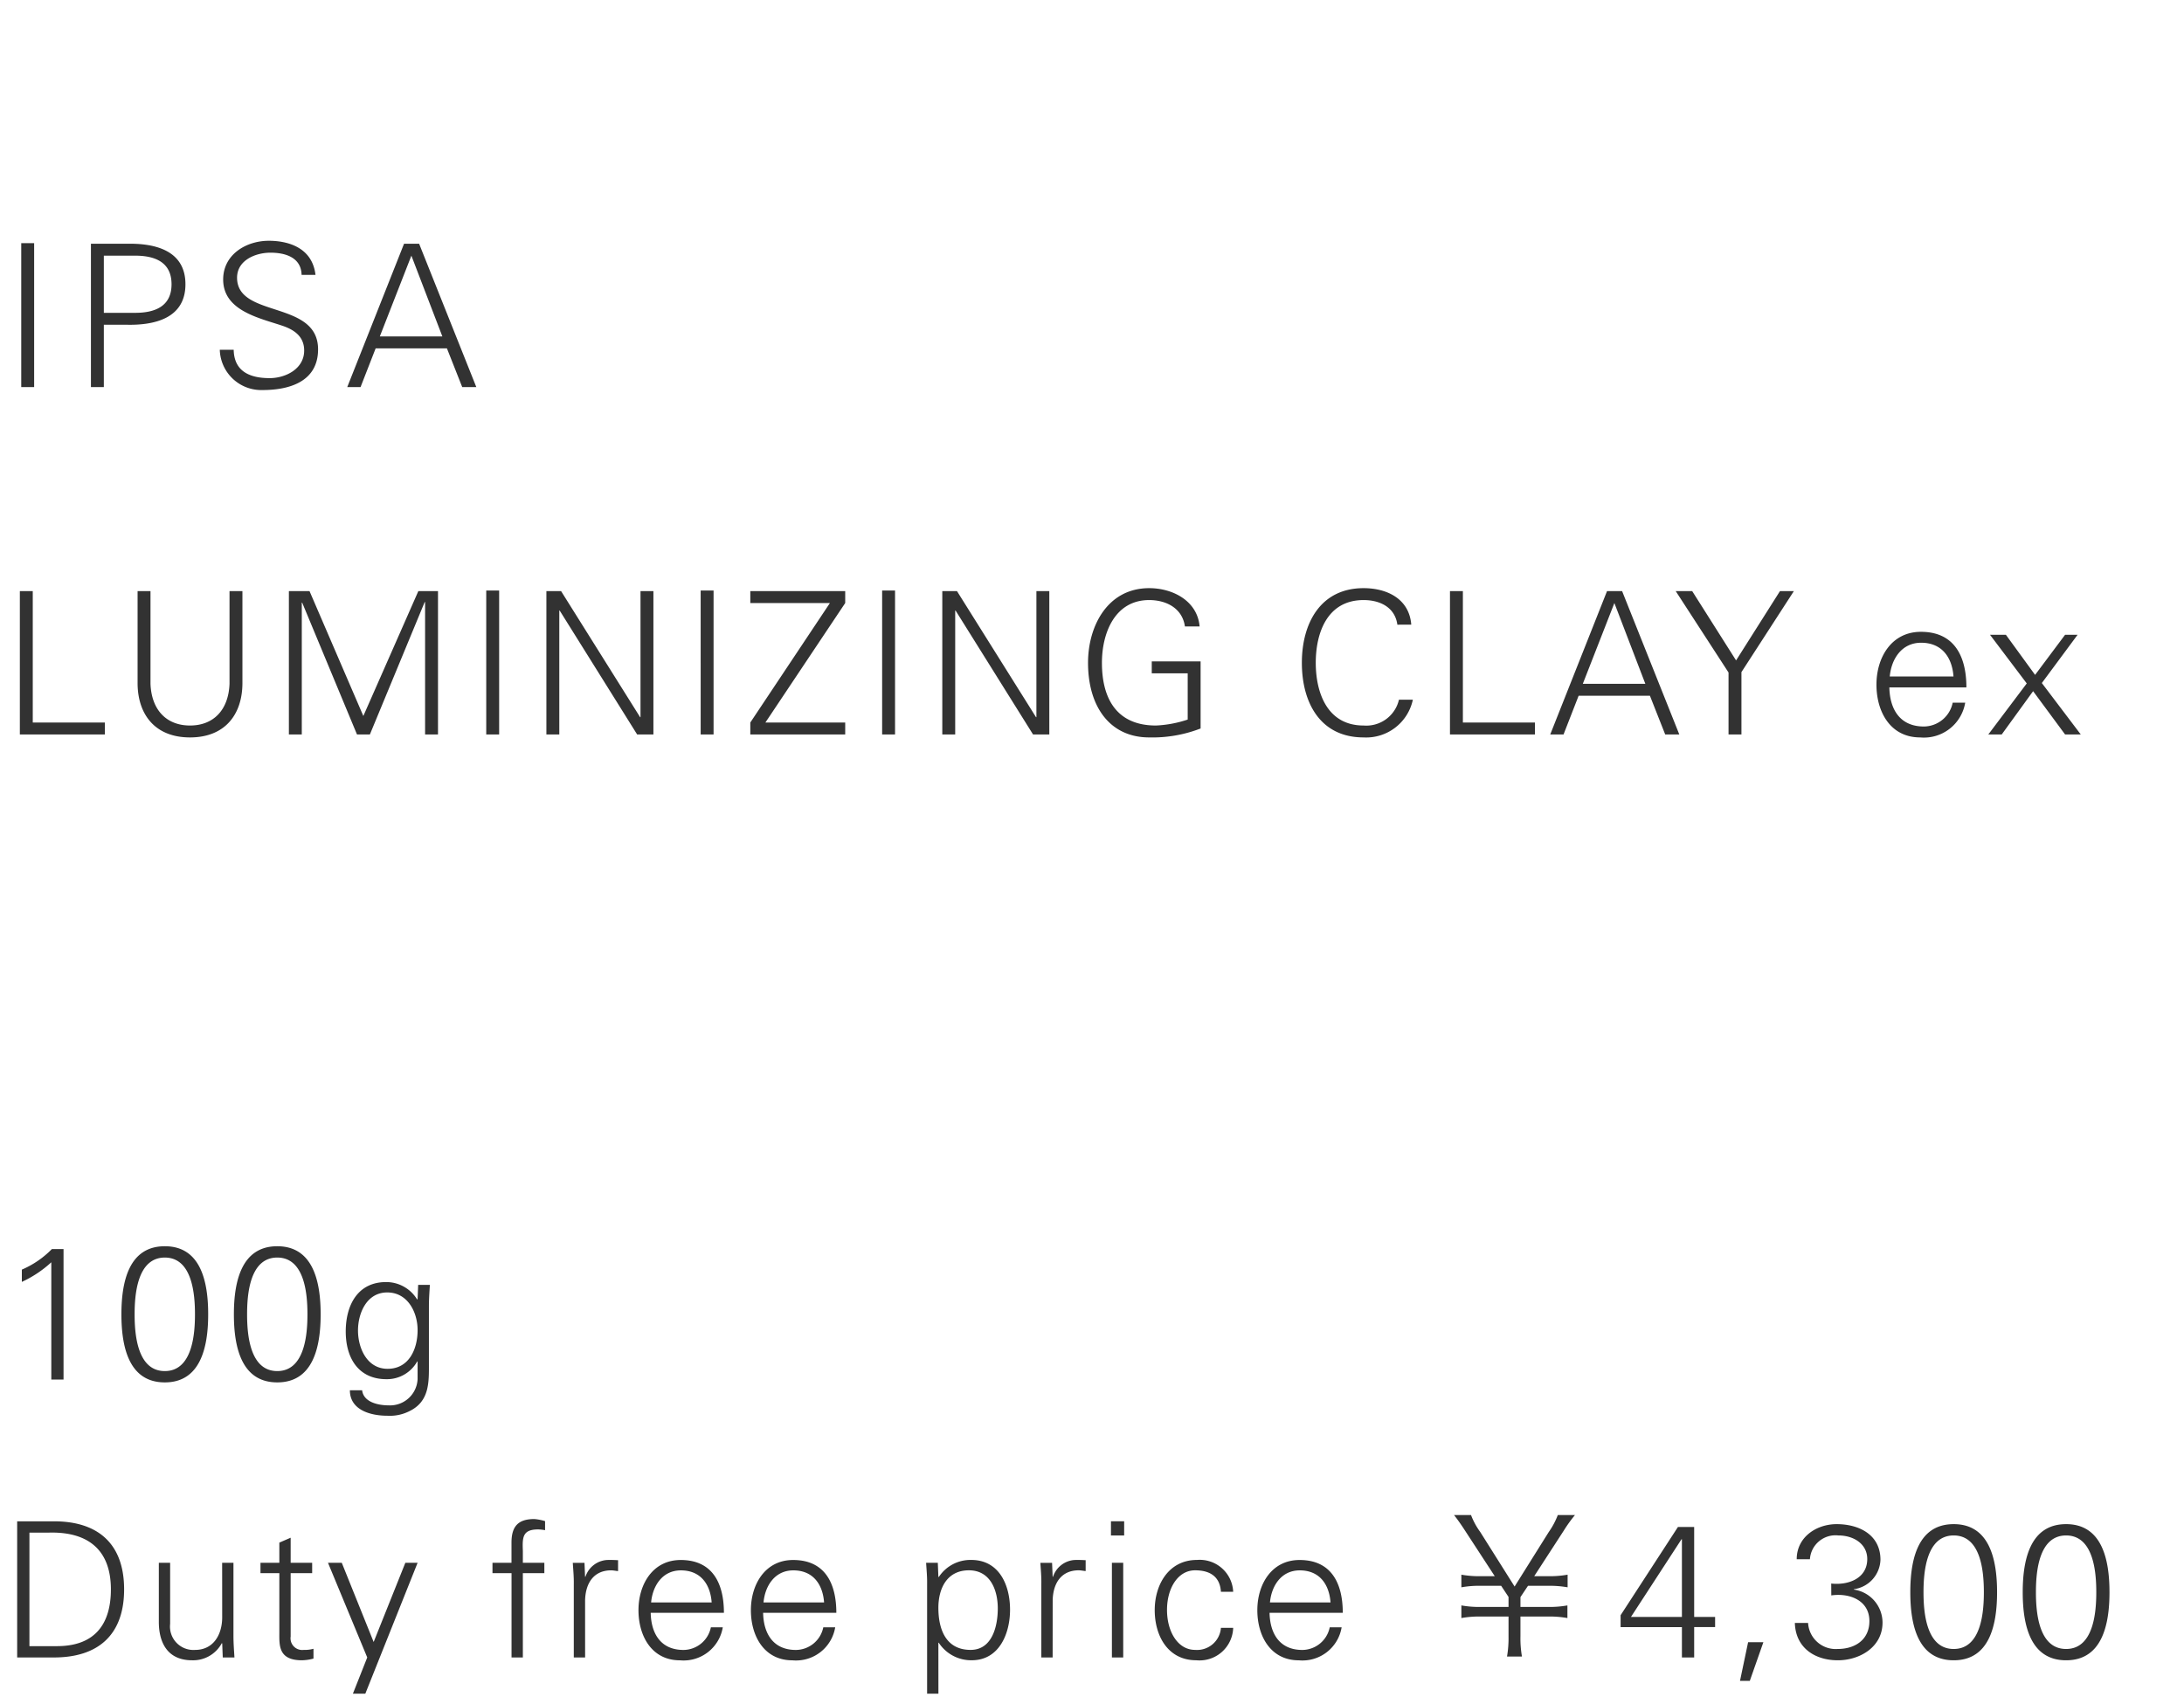
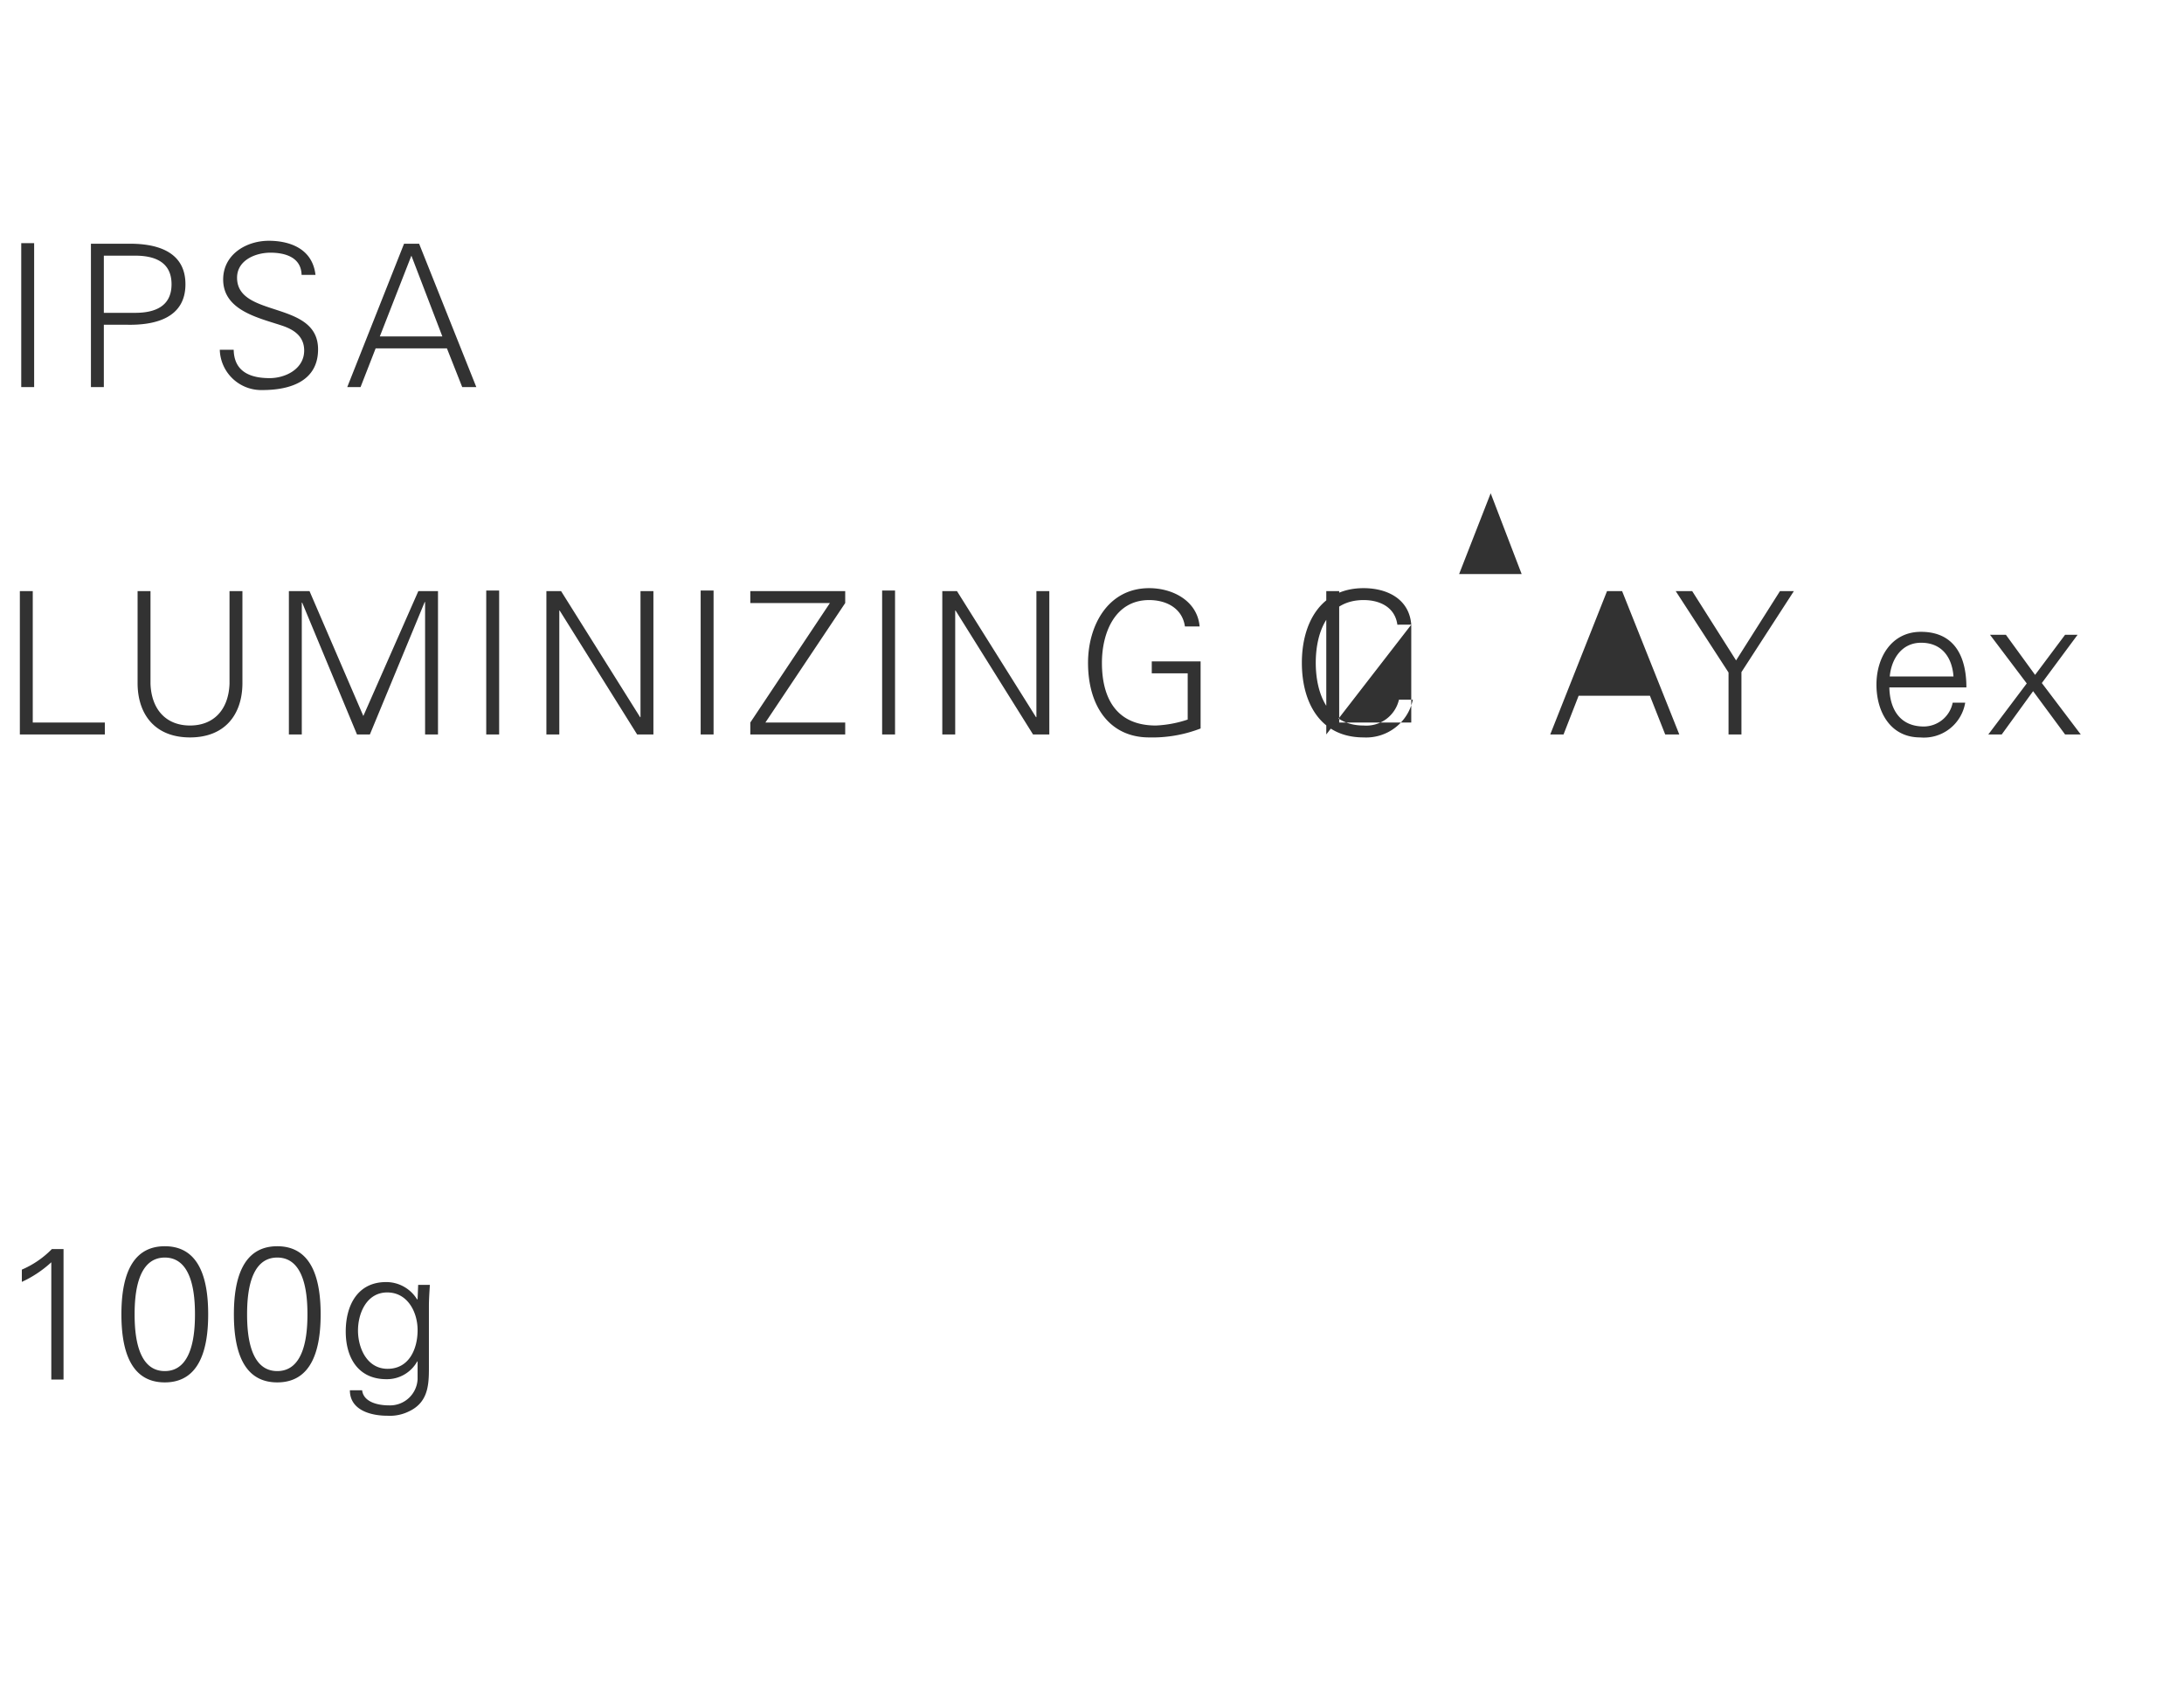
<svg xmlns="http://www.w3.org/2000/svg" width="220" height="171" viewBox="0 0 220 171">
  <g id="bs_detail_06" transform="translate(-360 -960)">
    <path id="bs_detail_06-2" data-name="bs_detail_06" d="M0,0H220V171H0Z" transform="translate(360 960)" fill="#fff" />
    <path id="パス_3033" data-name="パス 3033" d="M3.44,19V4.5H2.14V19ZM10.46,5.76h3.16c1.94,0,3.66.62,3.66,2.88s-1.72,2.88-3.66,2.88H10.46Zm0,13.24V12.72h2.32c2.78.06,5.9-.64,5.9-4.08s-3.12-4.14-5.9-4.08H9.16V19Zm21.58-3.8c0-4.98-8.16-3.12-8.16-7.22,0-1.76,1.86-2.52,3.36-2.52,1.48,0,3.1.46,3.14,2.24h1.4c-.32-2.78-2.8-3.44-4.7-3.44-2.28,0-4.6,1.38-4.6,3.9,0,3.12,3.56,3.86,5.9,4.64,1.22.4,2.26,1.08,2.26,2.52,0,1.84-1.86,2.78-3.48,2.78-1.94,0-3.58-.64-3.62-2.86h-1.4a4.18,4.18,0,0,0,4.3,4.06C29.34,19.3,32.04,18.34,32.04,15.2Zm6.22-1.3,3.18-8.14,3.12,8.14ZM36.32,19l1.52-3.9h7.18L46.56,19h1.42L42.22,4.56H40.7L34.98,19Z" transform="translate(360 980)" fill="#323232" />
-     <path id="パス_3031" data-name="パス 3031" d="M10.56,19V17.8H3.3V4.56H2V19Zm3.3-14.44v9.36c.04,3.1,1.78,5.38,5.28,5.38s5.24-2.28,5.28-5.38V4.56h-1.3V13.9c-.1,2.62-1.6,4.2-3.98,4.2s-3.88-1.58-3.98-4.2V4.56ZM30.4,19V5.72h.04L35.96,19h1.3L42.78,5.66h.04V19h1.3V4.56H42.14L36.6,17.14,31.18,4.56H29.1V19Zm19.88,0V4.5h-1.3V19Zm4.76,0h1.3V6.52h.04L64.18,19h1.64V4.56h-1.3v12.7h-.04L56.52,4.56H55.04Zm16.84,0V4.5h-1.3V19Zm13.26,0V17.8H77.1L85.14,5.76V4.56H75.58v1.2H83.6L75.58,17.8V19Zm5.02,0V4.5h-1.3V19Zm4.76,0h1.3V6.52h.04L104.06,19h1.64V4.56h-1.3v12.7h-.04L96.4,4.56H94.92Zm21.1-7.36v1.2h3.62V17.5a11.607,11.607,0,0,1-3.2.6c-3.9,0-5.44-2.64-5.44-6.32,0-3,1.3-6.32,4.76-6.32,1.72,0,3.34.82,3.6,2.66h1.48c-.22-2.56-2.68-3.86-5.08-3.86-4.18,0-6.16,3.8-6.16,7.52,0,4.44,2.22,7.52,6.16,7.52a13.474,13.474,0,0,0,5.18-.9V11.64Zm26.14-3.7c-.2-2.6-2.44-3.68-4.8-3.68-4.36,0-6.22,3.56-6.22,7.52,0,4,1.84,7.52,6.22,7.52a4.807,4.807,0,0,0,4.96-3.8h-1.4a3.374,3.374,0,0,1-3.56,2.6c-3.7,0-4.82-3.36-4.82-6.32s1.12-6.32,4.82-6.32c1.64,0,3.16.72,3.4,2.48ZM154.62,19V17.8h-7.26V4.56h-1.3V19Zm4.82-5.1,3.18-8.14,3.12,8.14ZM157.5,19l1.52-3.9h7.18l1.54,3.9h1.42L163.4,4.56h-1.52L156.16,19Zm16.62,0h1.3V12.72l5.28-8.16h-1.4l-4.42,6.98-4.42-6.98H168.8l5.32,8.2Zm23.96-4.74c0-3.14-1.22-5.6-4.58-5.6-2.98,0-4.48,2.6-4.48,5.32,0,2.74,1.4,5.32,4.4,5.32a4.214,4.214,0,0,0,4.54-3.5H196.7a2.991,2.991,0,0,1-2.9,2.4c-2.46,0-3.44-1.8-3.48-3.94Zm-7.72-1.1c.16-1.76,1.2-3.4,3.16-3.4,2.08,0,3.12,1.46,3.26,3.4ZM205,13l-2.94-4.04h-1.6l3.7,4.9-3.84,5.1-.04.04h1.36l3.16-4.36L208.02,19h1.58l-3.92-5.18,3.6-4.86h-1.26Z" transform="translate(360 1015)" fill="#323232" />
+     <path id="パス_3031" data-name="パス 3031" d="M10.56,19V17.8H3.3V4.56H2V19Zm3.3-14.44v9.36c.04,3.1,1.78,5.38,5.28,5.38s5.24-2.28,5.28-5.38V4.56h-1.3V13.9c-.1,2.62-1.6,4.2-3.98,4.2s-3.88-1.58-3.98-4.2V4.56ZM30.4,19V5.72h.04L35.96,19h1.3L42.78,5.66h.04V19h1.3V4.56H42.14L36.6,17.14,31.18,4.56H29.1V19Zm19.88,0V4.5h-1.3V19Zm4.76,0h1.3V6.52h.04L64.18,19h1.64V4.56h-1.3v12.7h-.04L56.52,4.56H55.04Zm16.84,0V4.5h-1.3V19Zm13.26,0V17.8H77.1L85.14,5.76V4.56H75.58v1.2H83.6L75.58,17.8V19Zm5.02,0V4.5h-1.3V19Zm4.76,0h1.3V6.52h.04L104.06,19h1.64V4.56h-1.3v12.7h-.04L96.4,4.56H94.92Zm21.1-7.36v1.2h3.62V17.5a11.607,11.607,0,0,1-3.2.6c-3.9,0-5.44-2.64-5.44-6.32,0-3,1.3-6.32,4.76-6.32,1.72,0,3.34.82,3.6,2.66h1.48c-.22-2.56-2.68-3.86-5.08-3.86-4.18,0-6.16,3.8-6.16,7.52,0,4.44,2.22,7.52,6.16,7.52a13.474,13.474,0,0,0,5.18-.9V11.64Zm26.14-3.7c-.2-2.6-2.44-3.68-4.8-3.68-4.36,0-6.22,3.56-6.22,7.52,0,4,1.84,7.52,6.22,7.52a4.807,4.807,0,0,0,4.96-3.8h-1.4a3.374,3.374,0,0,1-3.56,2.6c-3.7,0-4.82-3.36-4.82-6.32s1.12-6.32,4.82-6.32c1.64,0,3.16.72,3.4,2.48ZV17.8h-7.26V4.56h-1.3V19Zm4.82-5.1,3.18-8.14,3.12,8.14ZM157.5,19l1.52-3.9h7.18l1.54,3.9h1.42L163.4,4.56h-1.52L156.16,19Zm16.62,0h1.3V12.72l5.28-8.16h-1.4l-4.42,6.98-4.42-6.98H168.8l5.32,8.2Zm23.96-4.74c0-3.14-1.22-5.6-4.58-5.6-2.98,0-4.48,2.6-4.48,5.32,0,2.74,1.4,5.32,4.4,5.32a4.214,4.214,0,0,0,4.54-3.5H196.7a2.991,2.991,0,0,1-2.9,2.4c-2.46,0-3.44-1.8-3.48-3.94Zm-7.72-1.1c.16-1.76,1.2-3.4,3.16-3.4,2.08,0,3.12,1.46,3.26,3.4ZM205,13l-2.94-4.04h-1.6l3.7,4.9-3.84,5.1-.04.04h1.36l3.16-4.36L208.02,19h1.58l-3.92-5.18,3.6-4.86h-1.26Z" transform="translate(360 1015)" fill="#323232" />
    <path id="パス_3029" data-name="パス 3029" d="M2.2,8.158A11.376,11.376,0,0,0,5.168,6.182V18H6.4V4.852H5.225A9.416,9.416,0,0,1,2.2,6.923Zm14.4-2.451c2.793,0,3.04,3.762,3.04,5.719s-.247,5.719-3.04,5.719-3.04-3.762-3.04-5.719S13.813,5.707,16.606,5.707Zm0-1.14c-3.591,0-4.37,3.515-4.37,6.859s.779,6.859,4.37,6.859,4.37-3.515,4.37-6.859S20.2,4.567,16.606,4.567ZM27.93,5.707c2.793,0,3.04,3.762,3.04,5.719s-.247,5.719-3.04,5.719-3.04-3.762-3.04-5.719S25.137,5.707,27.93,5.707Zm0-1.14c-3.591,0-4.37,3.515-4.37,6.859s.779,6.859,4.37,6.859,4.37-3.515,4.37-6.859S31.521,4.567,27.93,4.567Zm14.136,8.455c0,1.862-.836,3.895-3.021,3.895-2.09,0-2.983-2.109-2.983-3.857s.874-3.838,2.945-3.838C41.059,9.222,42.066,11.2,42.066,13.022Zm0-3.154-.038.076a3.643,3.643,0,0,0-3.135-1.767c-2.907,0-4.066,2.394-4.066,4.978,0,2.622,1.235,4.807,4.1,4.807a3.491,3.491,0,0,0,3.1-1.786h.038v1.786A2.776,2.776,0,0,1,39.178,20.6c-1.216,0-2.565-.38-2.7-1.52H35.245c0,1.976,2.052,2.565,3.781,2.565a4.351,4.351,0,0,0,2.166-.437c2.109-.988,2.014-2.983,2.014-4.883V10.609c0-.741.057-1.5.095-2.147H42.123Z" transform="translate(360 1081)" fill="#323232" />
-     <path id="パス_3026" data-name="パス 3026" d="M2.964,16.86V5.422H4.9c3.895-.114,6.27,1.672,6.27,5.719,0,3.458-1.577,5.719-5.434,5.719ZM1.729,4.282V18H5.434c4.5,0,7.068-2.318,7.068-6.859S9.937,4.282,5.434,4.282Zm20.653,9.671c0,1.71-.855,3.287-2.736,3.287a2.359,2.359,0,0,1-2.508-2.622V8.462H16v5.966c0,1.1.247,3.857,3.363,3.857a3.28,3.28,0,0,0,2.983-1.729l.038.038L22.439,18h1.178c-.038-.646-.1-1.406-.1-2.147V8.462h-1.14Zm5.757,1.5c0,1.292-.133,2.831,2.28,2.831a4.747,4.747,0,0,0,1.159-.171v-.988a3.357,3.357,0,0,1-.988.114,1.178,1.178,0,0,1-1.311-1.349V9.507h2.166V8.462H29.279V5.935l-1.14.494V8.462h-1.9V9.507h1.9Zm4.9-6.992L36.993,18l-1.444,3.648H36.8L42.066,8.462H40.831l-3.192,7.98-3.211-7.98ZM52.668,18V9.507h2.166V8.462H52.668V7.246C52.611,5.878,52.649,5.1,54.207,5.1a4.418,4.418,0,0,1,.7.076V4.263a5.2,5.2,0,0,0-1.083-.209c-1.634,0-2.3.741-2.3,2.375V8.462H49.609V9.507h1.919V18Zm6.27-5.738c.038-1.824.931-3.04,2.622-3.04.228,0,.475.057.7.076V8.2c-.38-.019-.76-.038-1.14-.019a2.454,2.454,0,0,0-2.147,1.691h-.038l-.057-1.406H57.7c.038.646.114,1.406.1,2.147V18h1.14ZM72.922,13.5c0-2.983-1.159-5.32-4.351-5.32-2.831,0-4.256,2.47-4.256,5.054,0,2.6,1.33,5.054,4.18,5.054a4,4,0,0,0,4.313-3.325h-1.2a2.841,2.841,0,0,1-2.755,2.28c-2.337,0-3.268-1.71-3.306-3.743Zm-7.334-1.045c.152-1.672,1.14-3.23,3-3.23,1.976,0,2.964,1.387,3.1,3.23ZM84.246,13.5c0-2.983-1.159-5.32-4.351-5.32-2.831,0-4.256,2.47-4.256,5.054,0,2.6,1.33,5.054,4.18,5.054a4,4,0,0,0,4.313-3.325h-1.2a2.841,2.841,0,0,1-2.755,2.28c-2.337,0-3.268-1.71-3.306-3.743Zm-7.334-1.045c.152-1.672,1.14-3.23,3-3.23,1.976,0,2.964,1.387,3.1,3.23ZM94.525,13c0-1.938.855-3.781,3.078-3.781,2.166,0,2.907,2.014,2.907,3.838,0,1.767-.551,4.18-2.736,4.18C95.285,17.24,94.525,15.169,94.525,13Zm0,3.515h.038a3.9,3.9,0,0,0,3.325,1.767c2.774,0,3.857-2.7,3.857-5.092,0-2.47-1.083-5.016-3.914-5.016a3.812,3.812,0,0,0-3.268,1.729l-.038-.038-.057-1.406H93.29c.038.646.114,1.406.1,2.147V21.648h1.14Zm11.514-4.256c.038-1.824.931-3.04,2.622-3.04.228,0,.475.057.7.076V8.2c-.38-.019-.76-.038-1.14-.019a2.454,2.454,0,0,0-2.147,1.691h-.038l-.057-1.406H104.8c.038.646.114,1.406.095,2.147V18h1.14Zm5.966-3.8V18h1.14V8.462Zm1.235-4.18h-1.33V5.707h1.33Zm10.982,7.106a3.373,3.373,0,0,0-3.648-3.211c-2.831,0-4.256,2.47-4.256,5.054,0,2.6,1.33,5.054,4.18,5.054a3.389,3.389,0,0,0,3.724-3.268h-1.235a2.411,2.411,0,0,1-2.6,2.223c-1.748,0-2.831-1.843-2.831-4.028,0-2.166,1.083-3.99,2.831-3.99,1.577,0,2.508.7,2.6,2.166ZM135.261,13.5c0-2.983-1.159-5.32-4.351-5.32-2.831,0-4.256,2.47-4.256,5.054,0,2.6,1.33,5.054,4.18,5.054a4,4,0,0,0,4.313-3.325h-1.2a2.841,2.841,0,0,1-2.755,2.28c-2.337,0-3.268-1.71-3.306-3.743Zm-7.334-1.045c.152-1.672,1.14-3.23,3-3.23,1.976,0,2.964,1.387,3.1,3.23Zm25.384,5.453a10.558,10.558,0,0,1-.152-2.033V13.877h2.755a10.186,10.186,0,0,1,1.976.152V12.756a10.186,10.186,0,0,1-1.976.152h-2.755V11.92l.76-1.14h2.014a10.312,10.312,0,0,1,1.976.152V9.659a10.186,10.186,0,0,1-1.976.152h-1.387l2.983-4.6a13.956,13.956,0,0,1,1.121-1.558h-1.729a7.712,7.712,0,0,1-.912,1.71l-3.439,5.491-3.458-5.491a7.242,7.242,0,0,1-.931-1.71h-1.71c.266.342.57.741,1.1,1.558l3,4.6h-1.387a10.062,10.062,0,0,1-1.976-.152v1.273a10.062,10.062,0,0,1,1.976-.152h2.033l.741,1.121v1.007h-2.774a10.062,10.062,0,0,1-1.976-.152v1.273a10.186,10.186,0,0,1,1.976-.152h2.774v1.995a10.943,10.943,0,0,1-.152,2.033ZM169.423,18h1.235V14.941h2.109V13.915h-2.109V4.852h-1.634l-5.776,8.892v1.2h6.175Zm0-4.085h-5.13l5.092-7.828h.038Zm6.669,2.546-.817,3.895h.988l1.368-3.895Zm8.379-4.712c1.805-.266,3.838.475,3.838,2.584,0,1.881-1.444,2.812-3.192,2.812a2.786,2.786,0,0,1-2.983-2.622H180.8c.076,2.508,2.014,3.762,4.332,3.762,2.2,0,4.5-1.33,4.5-3.8a3.369,3.369,0,0,0-2.888-3.325v-.038a3.092,3.092,0,0,0,2.679-2.964c0-2.546-2.185-3.591-4.408-3.591-2.052,0-4.028,1.311-4.028,3.534h1.33a2.584,2.584,0,0,1,2.869-2.394c1.539,0,2.907.855,2.907,2.375,0,1.976-1.938,2.66-3.629,2.47ZM196.8,5.707c2.793,0,3.04,3.762,3.04,5.719s-.247,5.719-3.04,5.719-3.04-3.762-3.04-5.719S194.009,5.707,196.8,5.707Zm0-1.14c-3.591,0-4.37,3.515-4.37,6.859s.779,6.859,4.37,6.859,4.37-3.515,4.37-6.859S200.393,4.567,196.8,4.567Zm11.324,1.14c2.793,0,3.04,3.762,3.04,5.719s-.247,5.719-3.04,5.719-3.04-3.762-3.04-5.719S205.333,5.707,208.126,5.707Zm0-1.14c-3.591,0-4.37,3.515-4.37,6.859s.779,6.859,4.37,6.859,4.37-3.515,4.37-6.859S211.717,4.567,208.126,4.567Z" transform="translate(360 1109)" fill="#323232" />
  </g>
</svg>